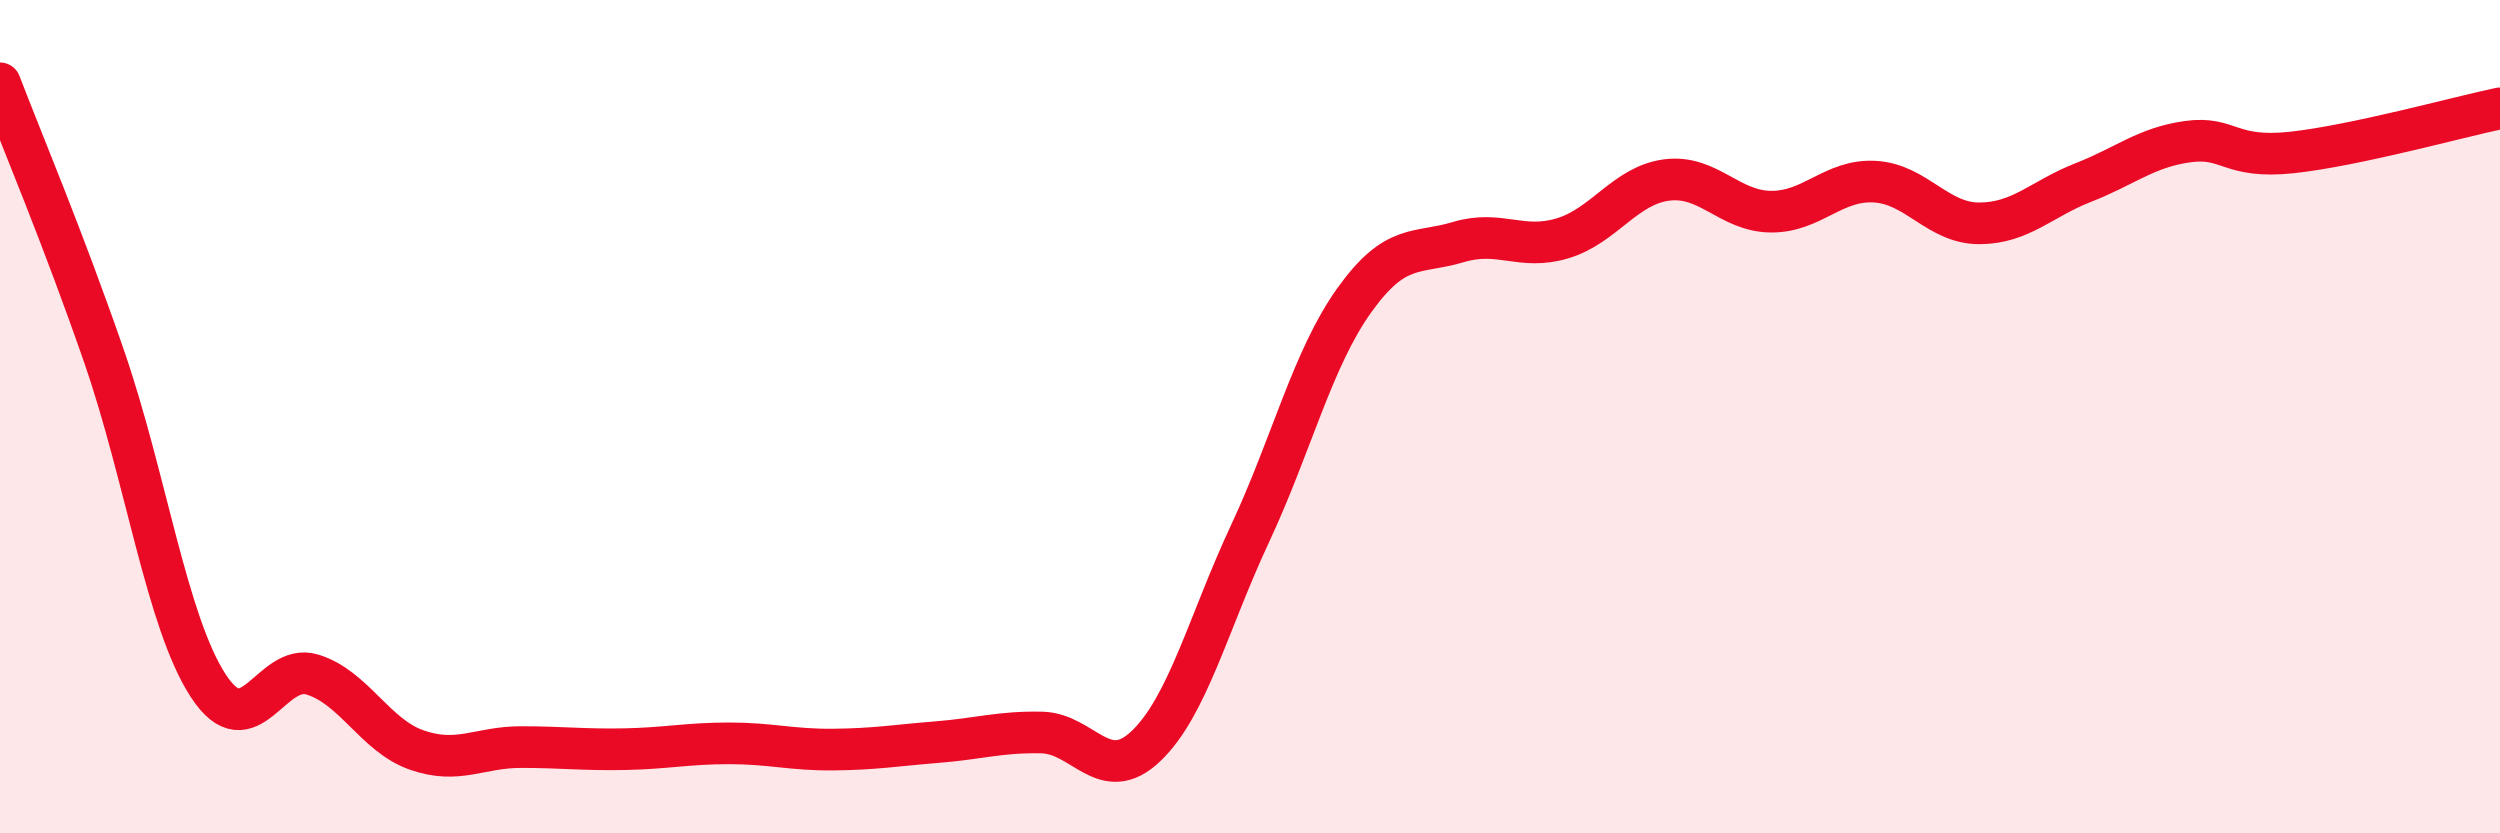
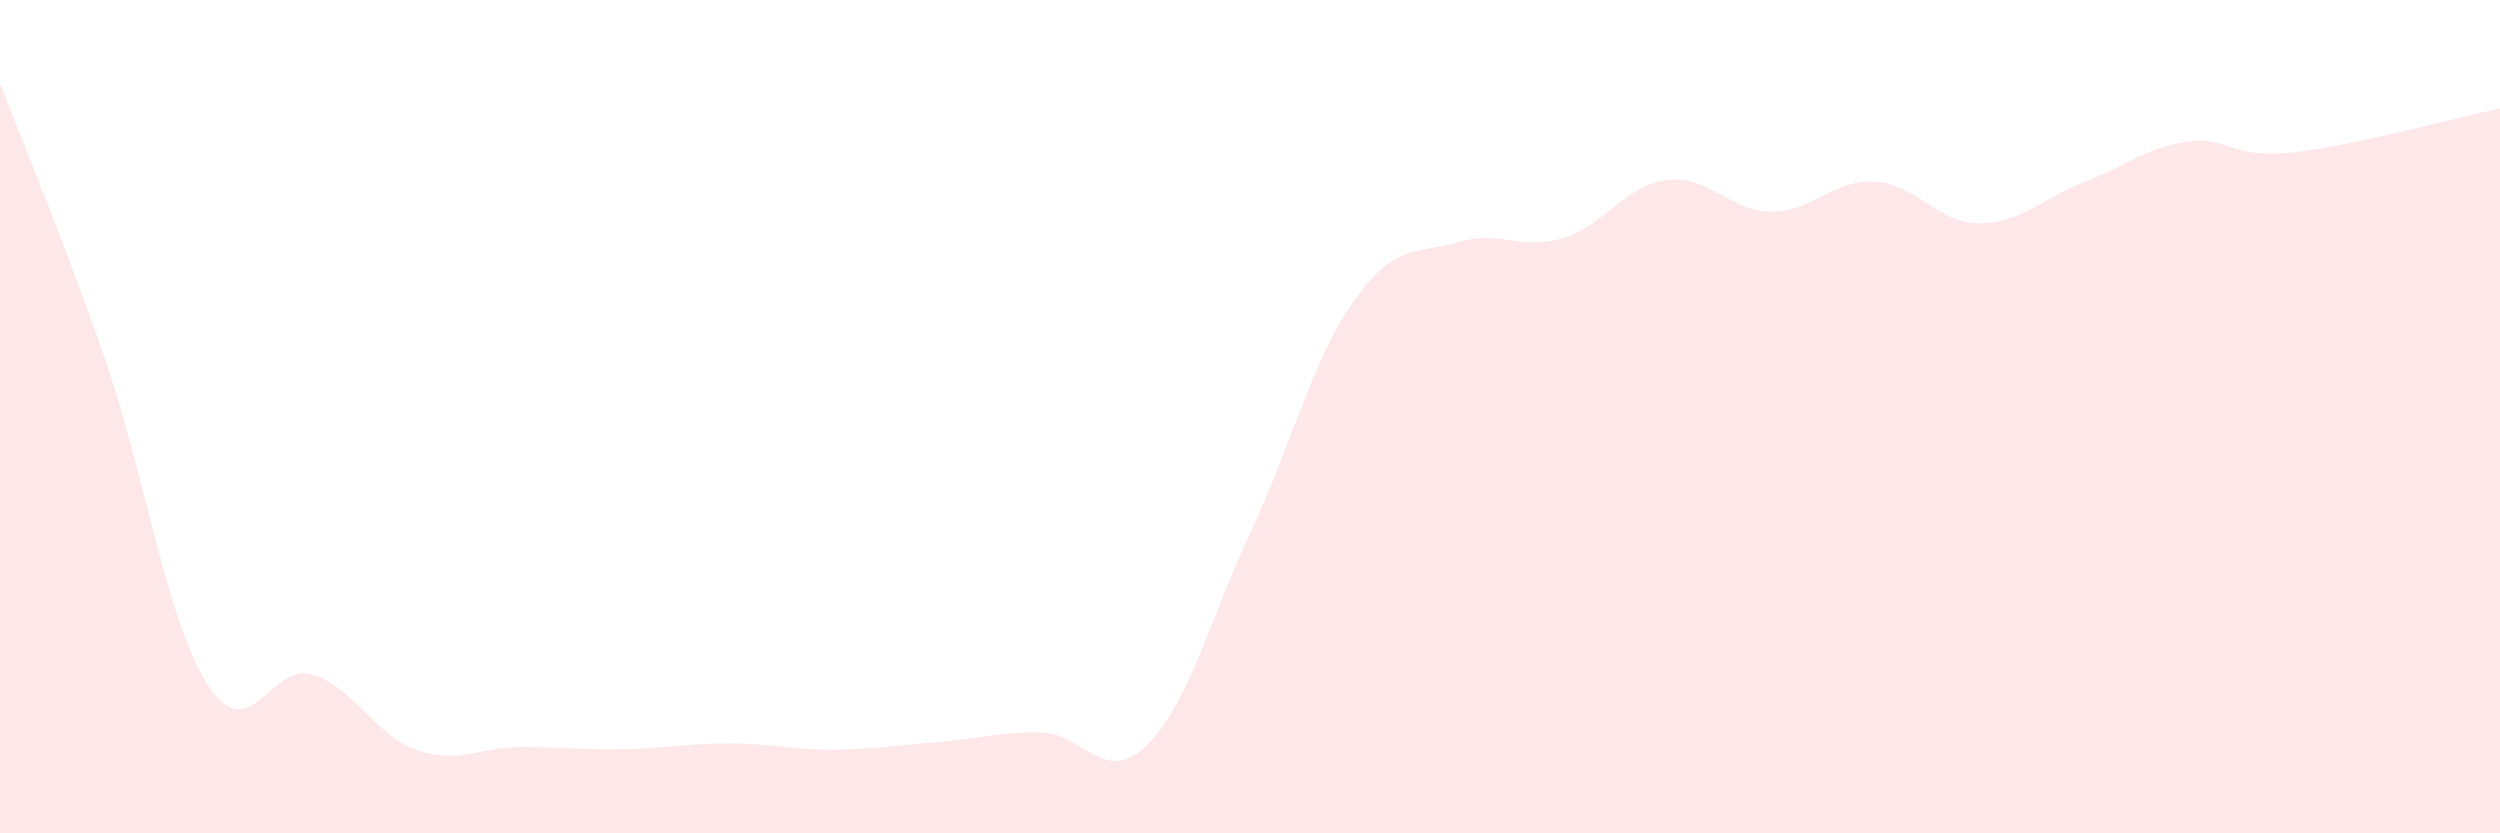
<svg xmlns="http://www.w3.org/2000/svg" width="60" height="20" viewBox="0 0 60 20">
  <path d="M 0,2 C 0.5,3.31 1.5,5.67 2.5,8.56 C 3.5,11.45 4,14.93 5,16.46 C 6,17.99 6.5,15.88 7.5,16.19 C 8.5,16.5 9,17.65 10,18 C 11,18.35 11.5,17.93 12.5,17.93 C 13.5,17.93 14,18 15,17.98 C 16,17.96 16.5,17.84 17.5,17.84 C 18.5,17.84 19,18 20,17.99 C 21,17.98 21.5,17.89 22.5,17.81 C 23.5,17.73 24,17.56 25,17.58 C 26,17.6 26.5,18.86 27.5,17.91 C 28.5,16.96 29,14.95 30,12.81 C 31,10.67 31.5,8.61 32.5,7.21 C 33.5,5.81 34,6.11 35,5.81 C 36,5.51 36.5,6.02 37.5,5.72 C 38.5,5.42 39,4.45 40,4.32 C 41,4.19 41.5,5.07 42.5,5.08 C 43.5,5.09 44,4.3 45,4.36 C 46,4.42 46.5,5.36 47.5,5.36 C 48.5,5.36 49,4.77 50,4.38 C 51,3.99 51.5,3.54 52.5,3.4 C 53.5,3.26 53.5,3.82 55,3.66 C 56.5,3.5 59,2.81 60,2.6L60 20L0 20Z" fill="#EB0A25" opacity="0.1" stroke-linecap="round" stroke-linejoin="round" />
-   <path d="M 0,2 C 0.5,3.31 1.5,5.67 2.5,8.56 C 3.5,11.45 4,14.93 5,16.46 C 6,17.99 6.5,15.88 7.5,16.19 C 8.5,16.5 9,17.65 10,18 C 11,18.35 11.5,17.93 12.5,17.93 C 13.5,17.93 14,18 15,17.98 C 16,17.96 16.5,17.84 17.5,17.84 C 18.5,17.84 19,18 20,17.99 C 21,17.98 21.5,17.89 22.5,17.81 C 23.5,17.73 24,17.56 25,17.58 C 26,17.6 26.5,18.86 27.5,17.91 C 28.5,16.96 29,14.95 30,12.81 C 31,10.67 31.5,8.61 32.5,7.21 C 33.5,5.81 34,6.11 35,5.81 C 36,5.51 36.5,6.02 37.5,5.72 C 38.5,5.42 39,4.45 40,4.32 C 41,4.19 41.5,5.07 42.5,5.08 C 43.5,5.09 44,4.3 45,4.36 C 46,4.42 46.5,5.36 47.5,5.36 C 48.5,5.36 49,4.77 50,4.38 C 51,3.99 51.5,3.54 52.5,3.4 C 53.5,3.26 53.5,3.82 55,3.66 C 56.5,3.5 59,2.81 60,2.6" stroke="#EB0A25" stroke-width="1" fill="none" stroke-linecap="round" stroke-linejoin="round" />
</svg>